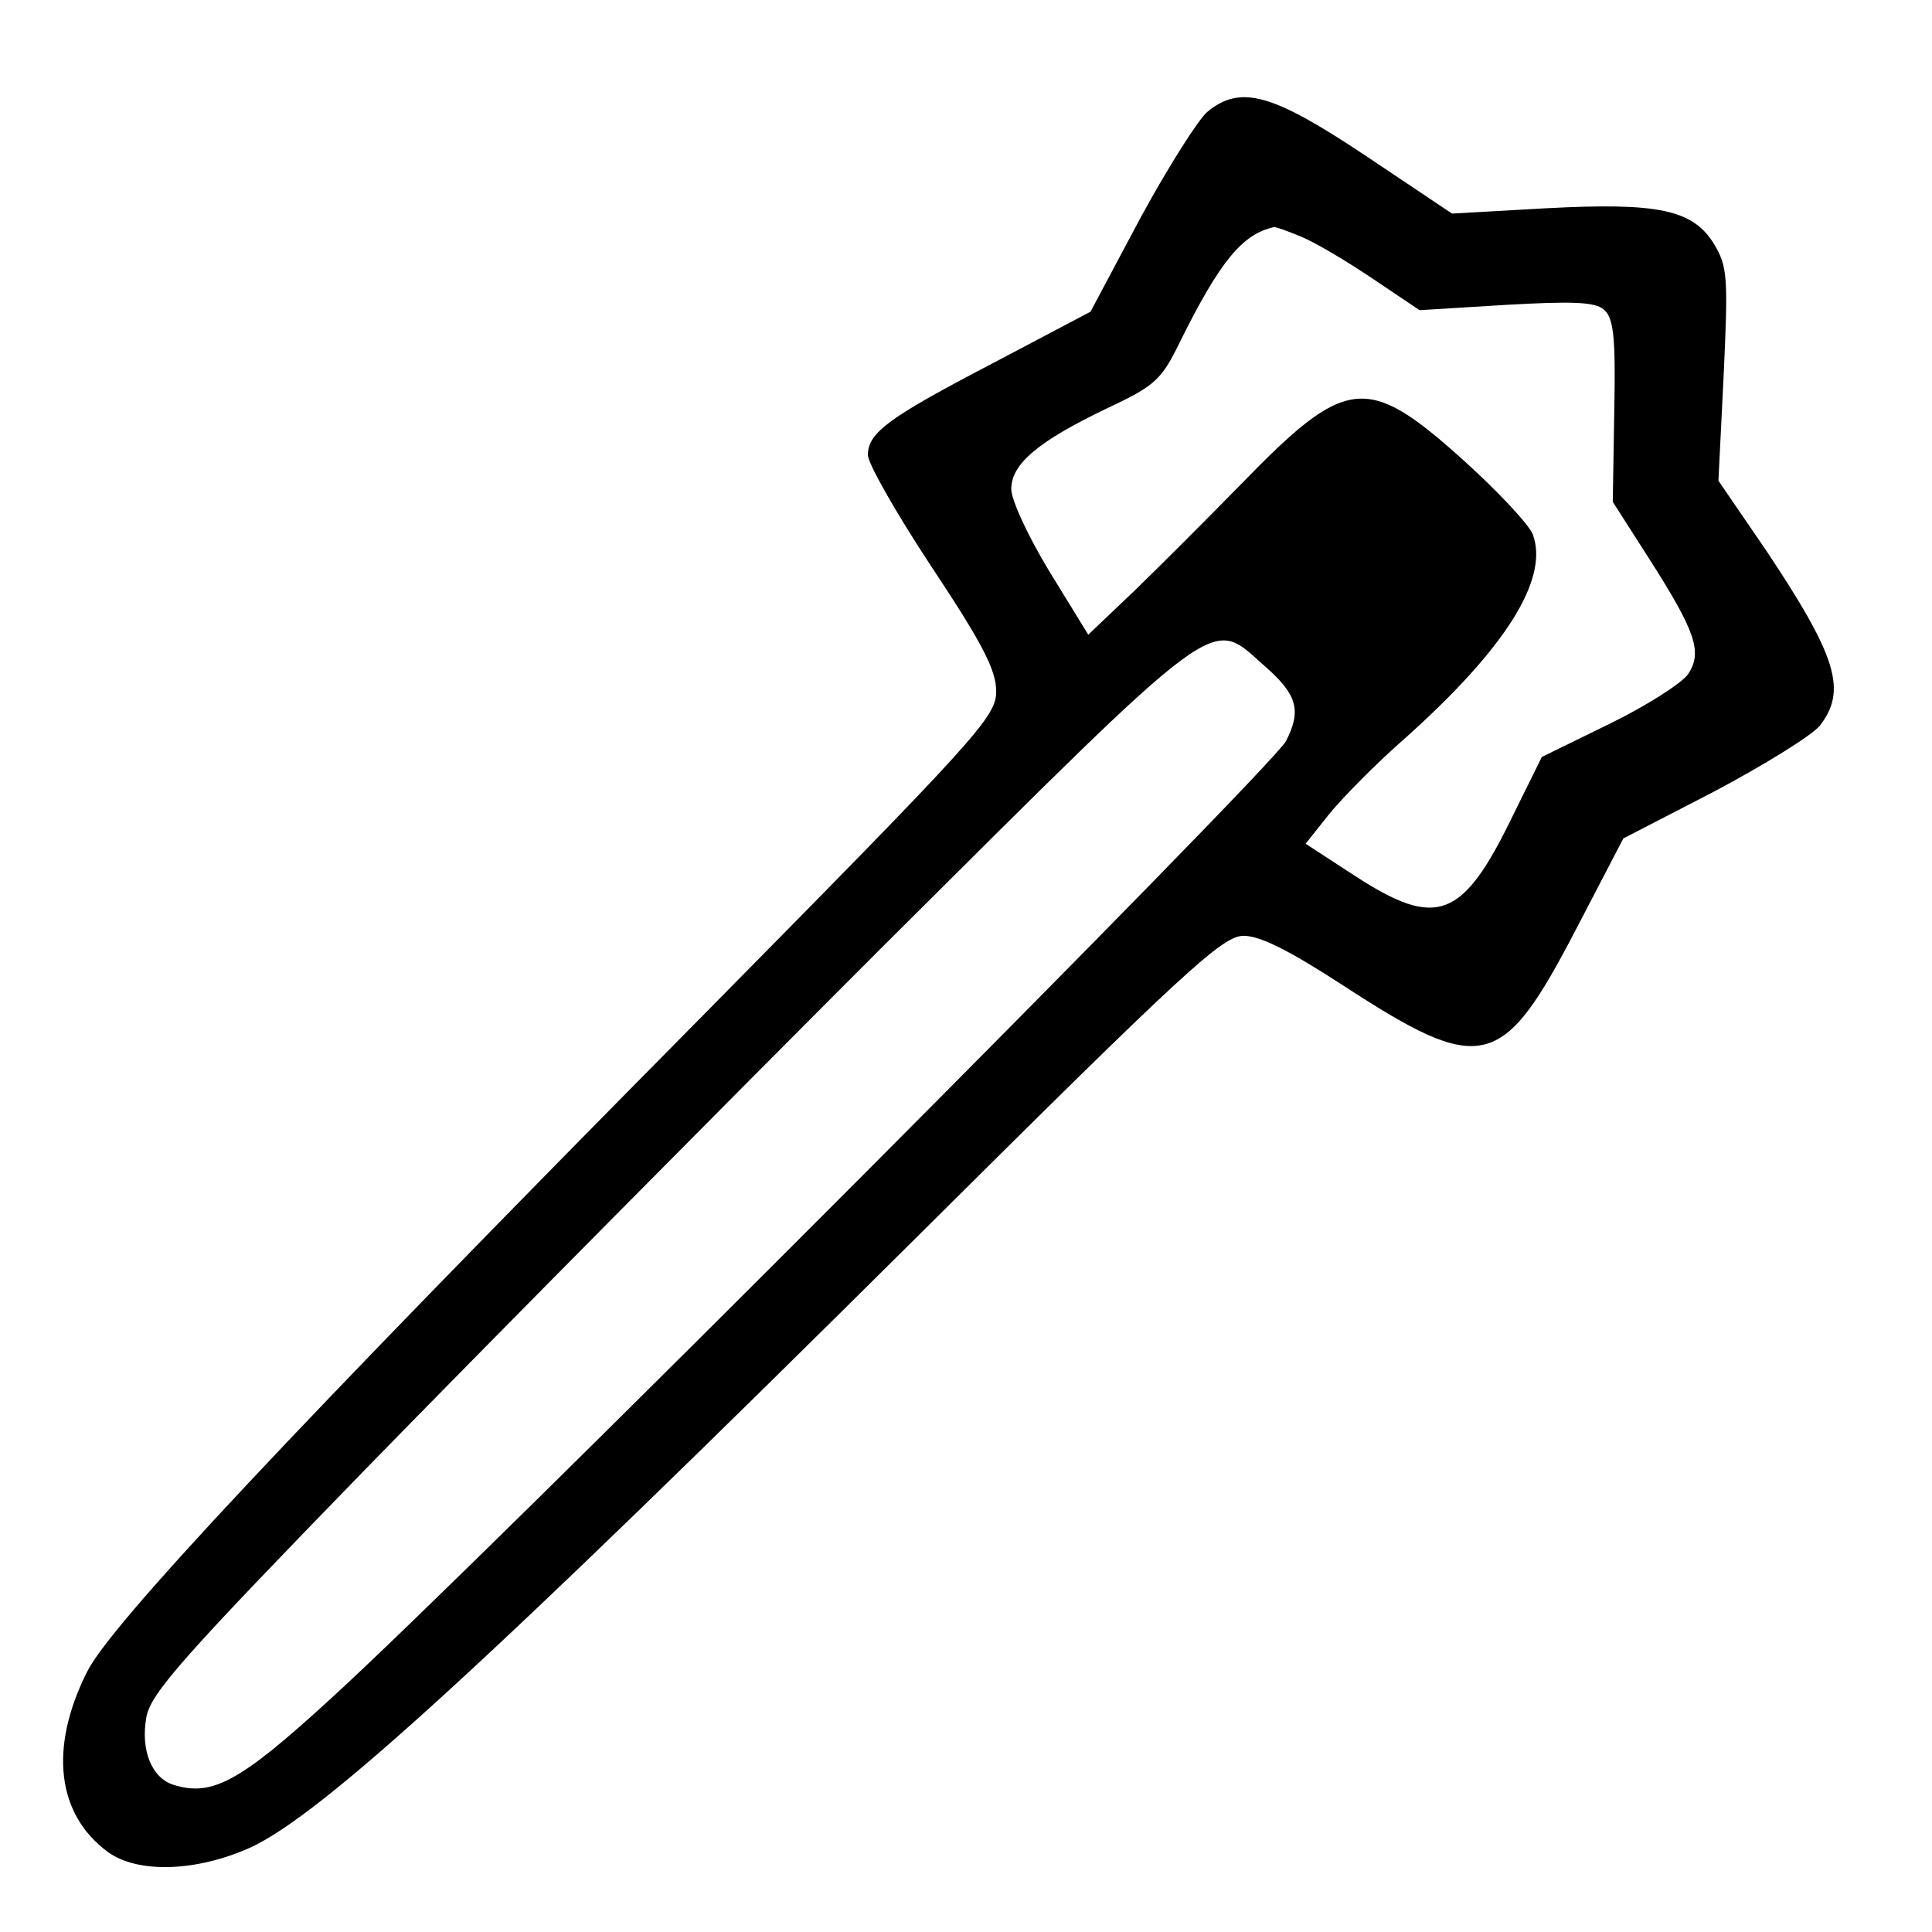
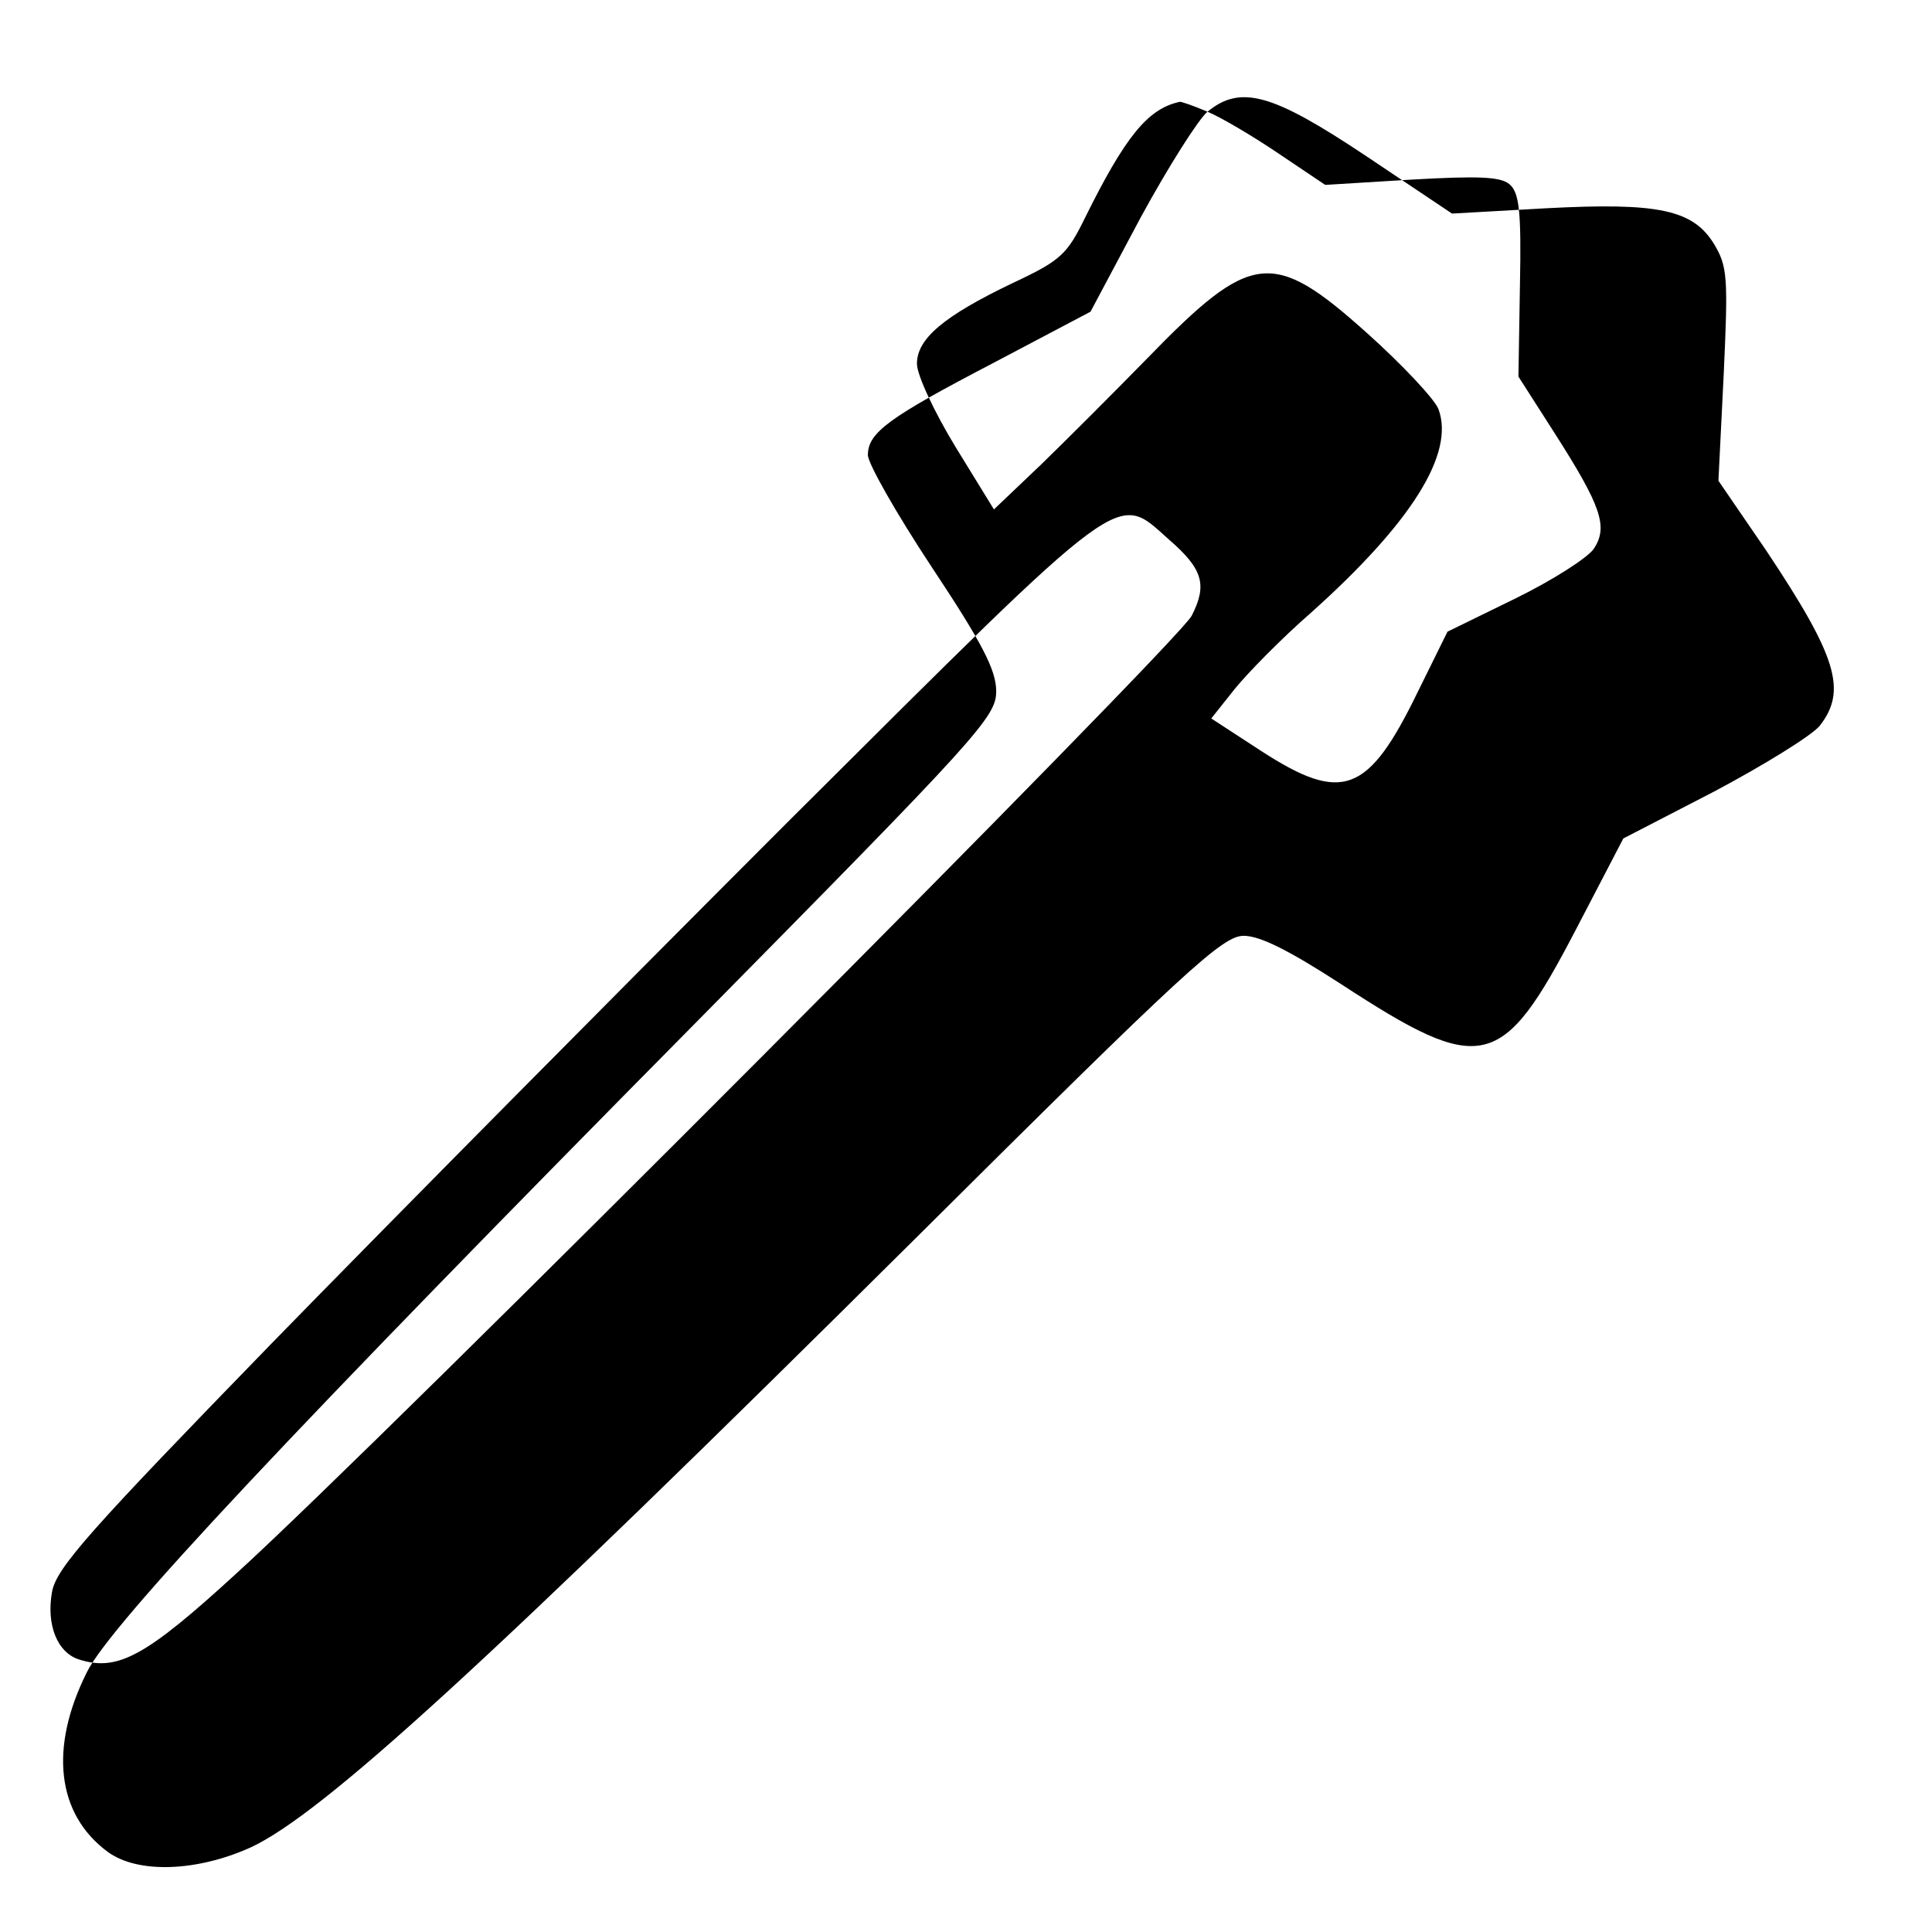
<svg xmlns="http://www.w3.org/2000/svg" height="256pt" preserveAspectRatio="xMidYMid meet" version="1.0" viewBox="0 0 256 256" width="256pt">
  <g fill="#000000" stroke="none" transform="translate(0,256) scale(0.1,-0.1)">
-     <path d="M1600 2412 c-12 -10 -52 -73 -89 -141 l-66 -124 -127 -67 c-140 -73 -168 -93 -168 -123 0 -11 38 -78 85 -149 67 -101 85 -136 85 -164 0 -34 -23 -59 -392 -433 -542 -548 -783 -805 -813 -867 -50 -100 -40 -188 28 -238 40 -29 118 -26 189 6 95 44 314 244 879 805 362 360 409 403 437 403 22 0 61 -20 129 -64 187 -122 213 -116 311 72 l63 121 120 62 c66 35 129 74 140 87 37 47 23 92 -71 233 l-63 92 7 141 c6 130 5 143 -13 173 -28 45 -73 55 -223 47 l-124 -7 -115 77 c-123 82 -165 94 -209 58z m125 -166 c19 -8 61 -33 95 -56 l61 -41 114 7 c88 5 118 4 130 -6 13 -11 16 -35 14 -134 l-2 -121 48 -75 c62 -97 71 -124 52 -153 -8 -12 -55 -42 -104 -66 l-90 -44 -39 -79 c-66 -136 -100 -149 -208 -79 l-66 43 31 39 c17 21 62 67 101 101 133 119 191 211 169 270 -5 13 -48 59 -95 101 -125 112 -153 108 -291 -34 -44 -45 -108 -109 -141 -141 l-62 -59 -51 83 c-28 46 -51 95 -51 110 0 33 35 63 127 107 64 30 72 38 96 87 53 107 83 144 125 153 1 1 18 -5 37 -13z m-51 -567 c45 -39 51 -60 30 -101 -18 -35 -1072 -1093 -1267 -1270 -119 -109 -156 -129 -207 -113 -29 9 -44 46 -36 90 6 32 51 82 291 329 156 160 465 472 687 694 450 448 431 434 502 371z" />
+     <path d="M1600 2412 c-12 -10 -52 -73 -89 -141 l-66 -124 -127 -67 c-140 -73 -168 -93 -168 -123 0 -11 38 -78 85 -149 67 -101 85 -136 85 -164 0 -34 -23 -59 -392 -433 -542 -548 -783 -805 -813 -867 -50 -100 -40 -188 28 -238 40 -29 118 -26 189 6 95 44 314 244 879 805 362 360 409 403 437 403 22 0 61 -20 129 -64 187 -122 213 -116 311 72 l63 121 120 62 c66 35 129 74 140 87 37 47 23 92 -71 233 l-63 92 7 141 c6 130 5 143 -13 173 -28 45 -73 55 -223 47 l-124 -7 -115 77 c-123 82 -165 94 -209 58z c19 -8 61 -33 95 -56 l61 -41 114 7 c88 5 118 4 130 -6 13 -11 16 -35 14 -134 l-2 -121 48 -75 c62 -97 71 -124 52 -153 -8 -12 -55 -42 -104 -66 l-90 -44 -39 -79 c-66 -136 -100 -149 -208 -79 l-66 43 31 39 c17 21 62 67 101 101 133 119 191 211 169 270 -5 13 -48 59 -95 101 -125 112 -153 108 -291 -34 -44 -45 -108 -109 -141 -141 l-62 -59 -51 83 c-28 46 -51 95 -51 110 0 33 35 63 127 107 64 30 72 38 96 87 53 107 83 144 125 153 1 1 18 -5 37 -13z m-51 -567 c45 -39 51 -60 30 -101 -18 -35 -1072 -1093 -1267 -1270 -119 -109 -156 -129 -207 -113 -29 9 -44 46 -36 90 6 32 51 82 291 329 156 160 465 472 687 694 450 448 431 434 502 371z" />
  </g>
</svg>